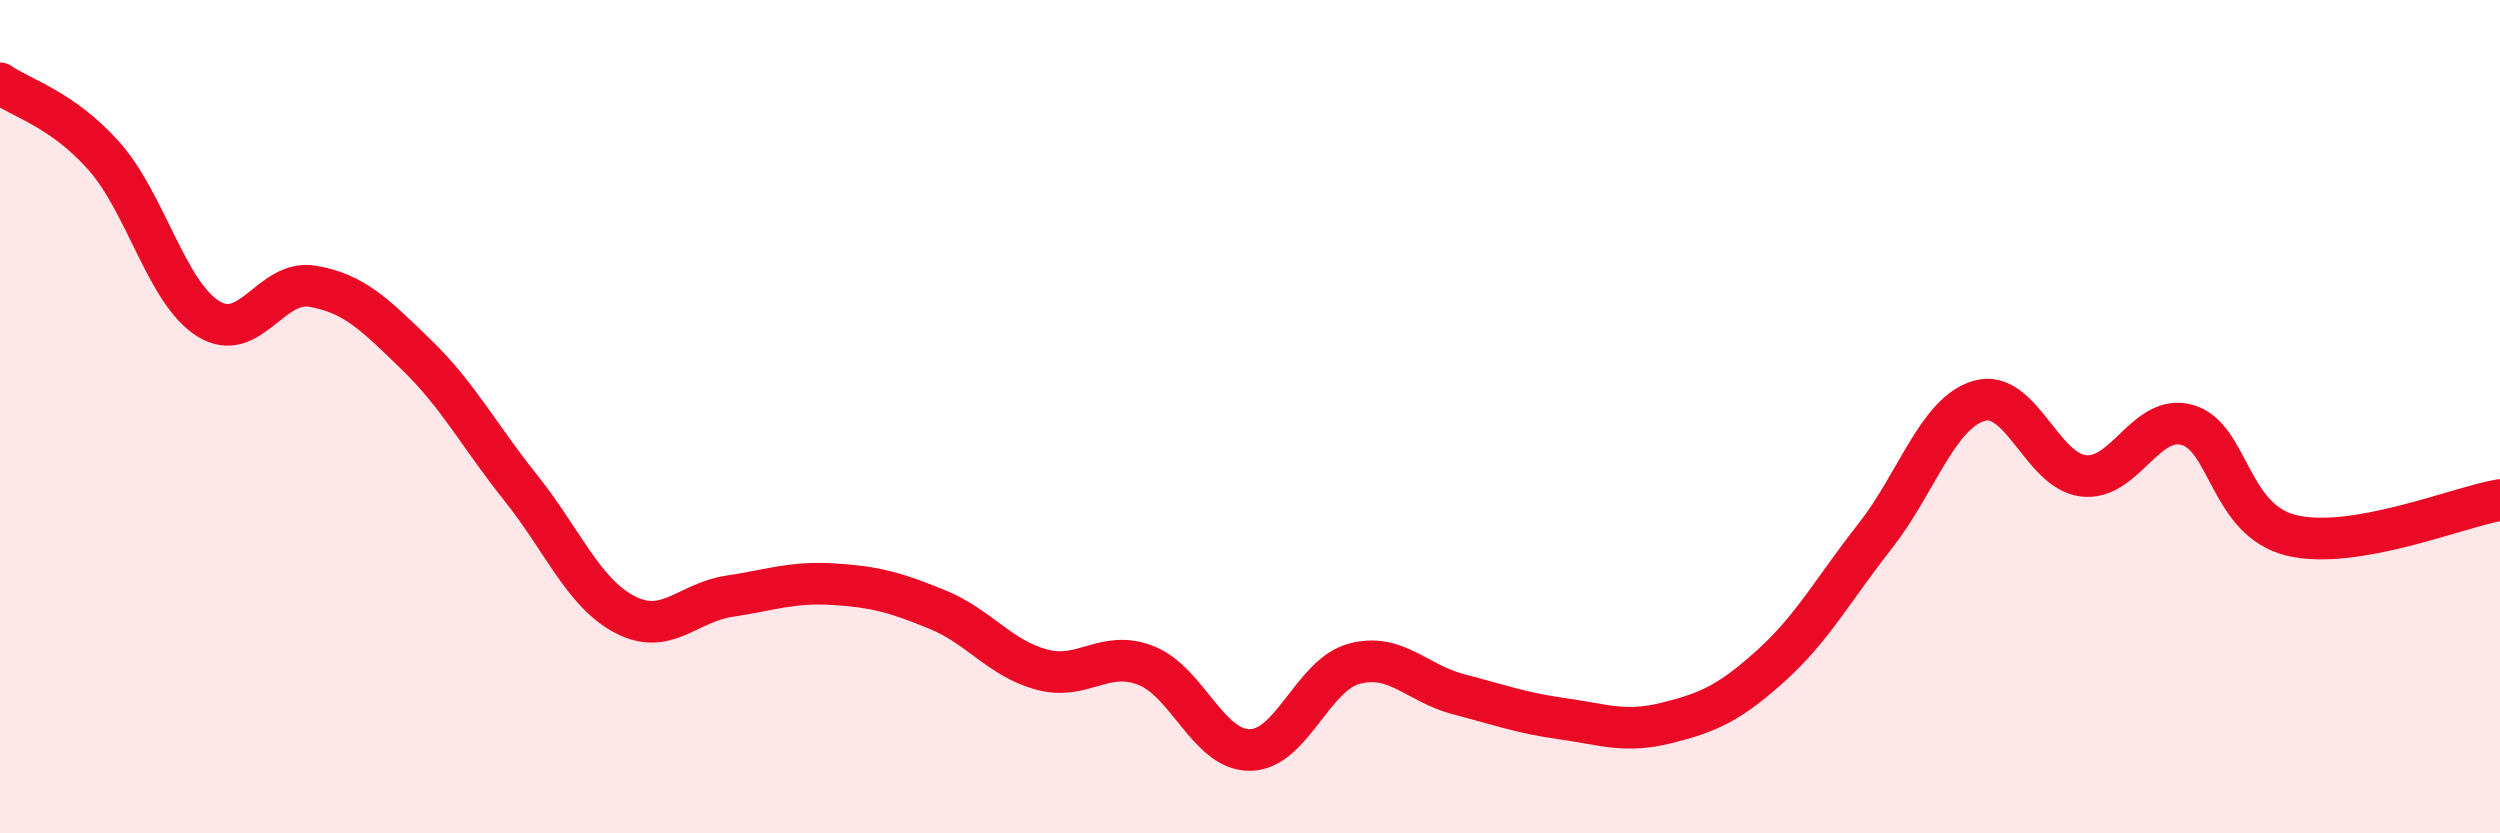
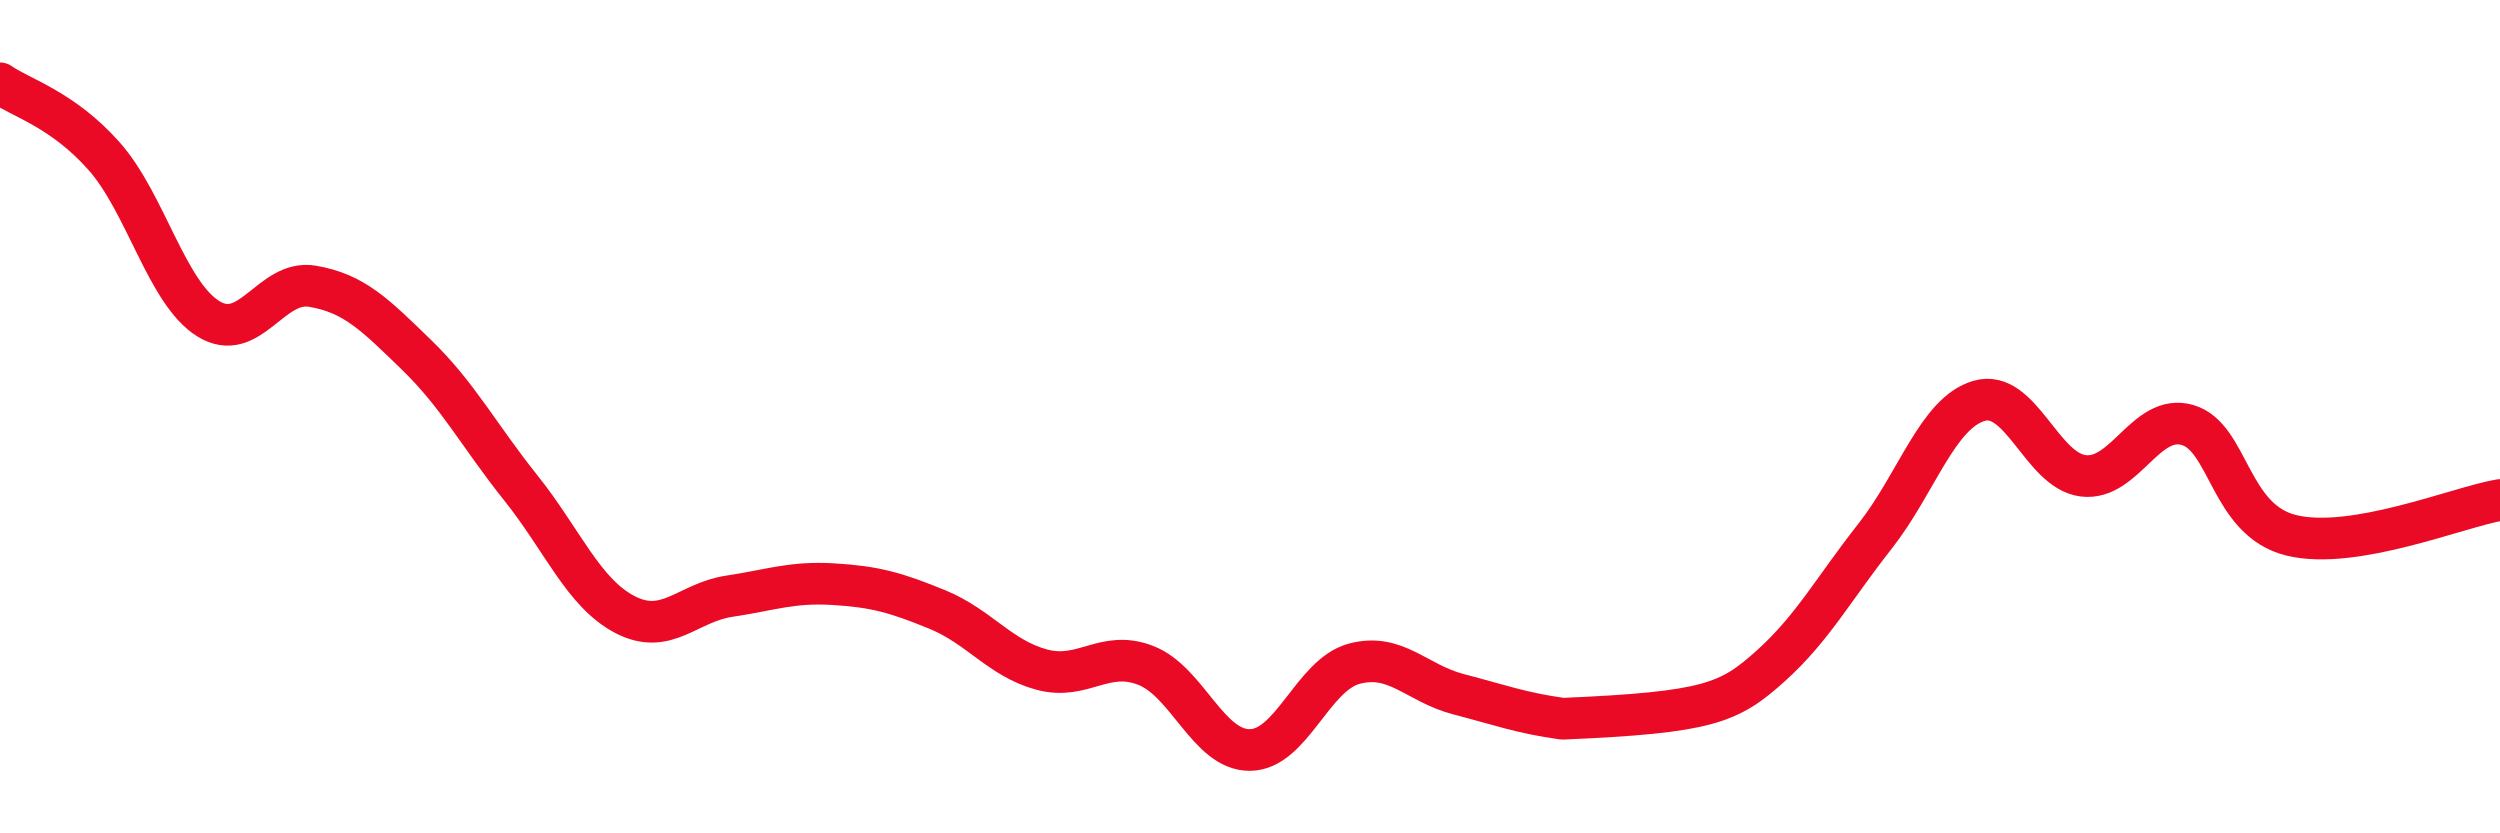
<svg xmlns="http://www.w3.org/2000/svg" width="60" height="20" viewBox="0 0 60 20">
-   <path d="M 0,2 C 0.5,2.35 1.5,2.62 2.5,3.75 C 3.5,4.88 4,7.03 5,7.65 C 6,8.27 6.5,6.7 7.5,6.87 C 8.5,7.04 9,7.55 10,8.52 C 11,9.49 11.5,10.46 12.5,11.71 C 13.5,12.96 14,14.23 15,14.75 C 16,15.27 16.5,14.46 17.5,14.31 C 18.5,14.16 19,13.96 20,14.02 C 21,14.08 21.5,14.22 22.5,14.63 C 23.5,15.04 24,15.8 25,16.07 C 26,16.34 26.5,15.58 27.5,15.97 C 28.5,16.36 29,18.01 30,18 C 31,17.99 31.5,16.2 32.5,15.93 C 33.5,15.66 34,16.4 35,16.66 C 36,16.92 36.5,17.11 37.5,17.25 C 38.5,17.39 39,17.6 40,17.35 C 41,17.1 41.5,16.88 42.5,15.98 C 43.5,15.08 44,14.14 45,12.87 C 46,11.6 46.5,9.91 47.5,9.62 C 48.5,9.33 49,11.3 50,11.42 C 51,11.54 51.5,9.91 52.5,10.2 C 53.5,10.49 53.5,12.49 55,12.85 C 56.5,13.21 59,12.17 60,12L60 20L0 20Z" fill="#EB0A25" opacity="0.1" stroke-linecap="round" stroke-linejoin="round" />
-   <path d="M 0,2 C 0.5,2.35 1.5,2.62 2.5,3.75 C 3.5,4.88 4,7.03 5,7.65 C 6,8.27 6.5,6.7 7.5,6.87 C 8.5,7.04 9,7.55 10,8.52 C 11,9.49 11.5,10.46 12.5,11.71 C 13.5,12.96 14,14.23 15,14.75 C 16,15.27 16.5,14.46 17.5,14.31 C 18.5,14.16 19,13.96 20,14.02 C 21,14.08 21.5,14.22 22.5,14.63 C 23.5,15.04 24,15.8 25,16.07 C 26,16.34 26.5,15.58 27.5,15.97 C 28.5,16.36 29,18.01 30,18 C 31,17.99 31.5,16.2 32.5,15.93 C 33.5,15.66 34,16.4 35,16.66 C 36,16.92 36.5,17.11 37.5,17.25 C 38.5,17.39 39,17.6 40,17.35 C 41,17.1 41.5,16.88 42.5,15.98 C 43.5,15.08 44,14.14 45,12.87 C 46,11.6 46.5,9.91 47.5,9.62 C 48.5,9.33 49,11.3 50,11.42 C 51,11.54 51.5,9.91 52.5,10.2 C 53.5,10.49 53.5,12.49 55,12.85 C 56.5,13.21 59,12.17 60,12" stroke="#EB0A25" stroke-width="1" fill="none" stroke-linecap="round" stroke-linejoin="round" />
+   <path d="M 0,2 C 0.5,2.35 1.5,2.62 2.5,3.75 C 3.5,4.88 4,7.03 5,7.65 C 6,8.27 6.5,6.7 7.5,6.87 C 8.5,7.04 9,7.55 10,8.52 C 11,9.49 11.5,10.46 12.5,11.71 C 13.5,12.96 14,14.23 15,14.75 C 16,15.27 16.5,14.46 17.5,14.31 C 18.5,14.16 19,13.96 20,14.02 C 21,14.08 21.5,14.22 22.5,14.63 C 23.5,15.04 24,15.8 25,16.07 C 26,16.34 26.5,15.58 27.5,15.97 C 28.5,16.36 29,18.01 30,18 C 31,17.99 31.5,16.2 32.5,15.93 C 33.5,15.66 34,16.4 35,16.66 C 36,16.92 36.5,17.11 37.5,17.25 C 41,17.1 41.5,16.88 42.5,15.98 C 43.5,15.08 44,14.14 45,12.87 C 46,11.6 46.5,9.91 47.5,9.62 C 48.5,9.33 49,11.3 50,11.42 C 51,11.54 51.5,9.91 52.5,10.2 C 53.5,10.49 53.5,12.49 55,12.85 C 56.5,13.21 59,12.17 60,12" stroke="#EB0A25" stroke-width="1" fill="none" stroke-linecap="round" stroke-linejoin="round" />
</svg>